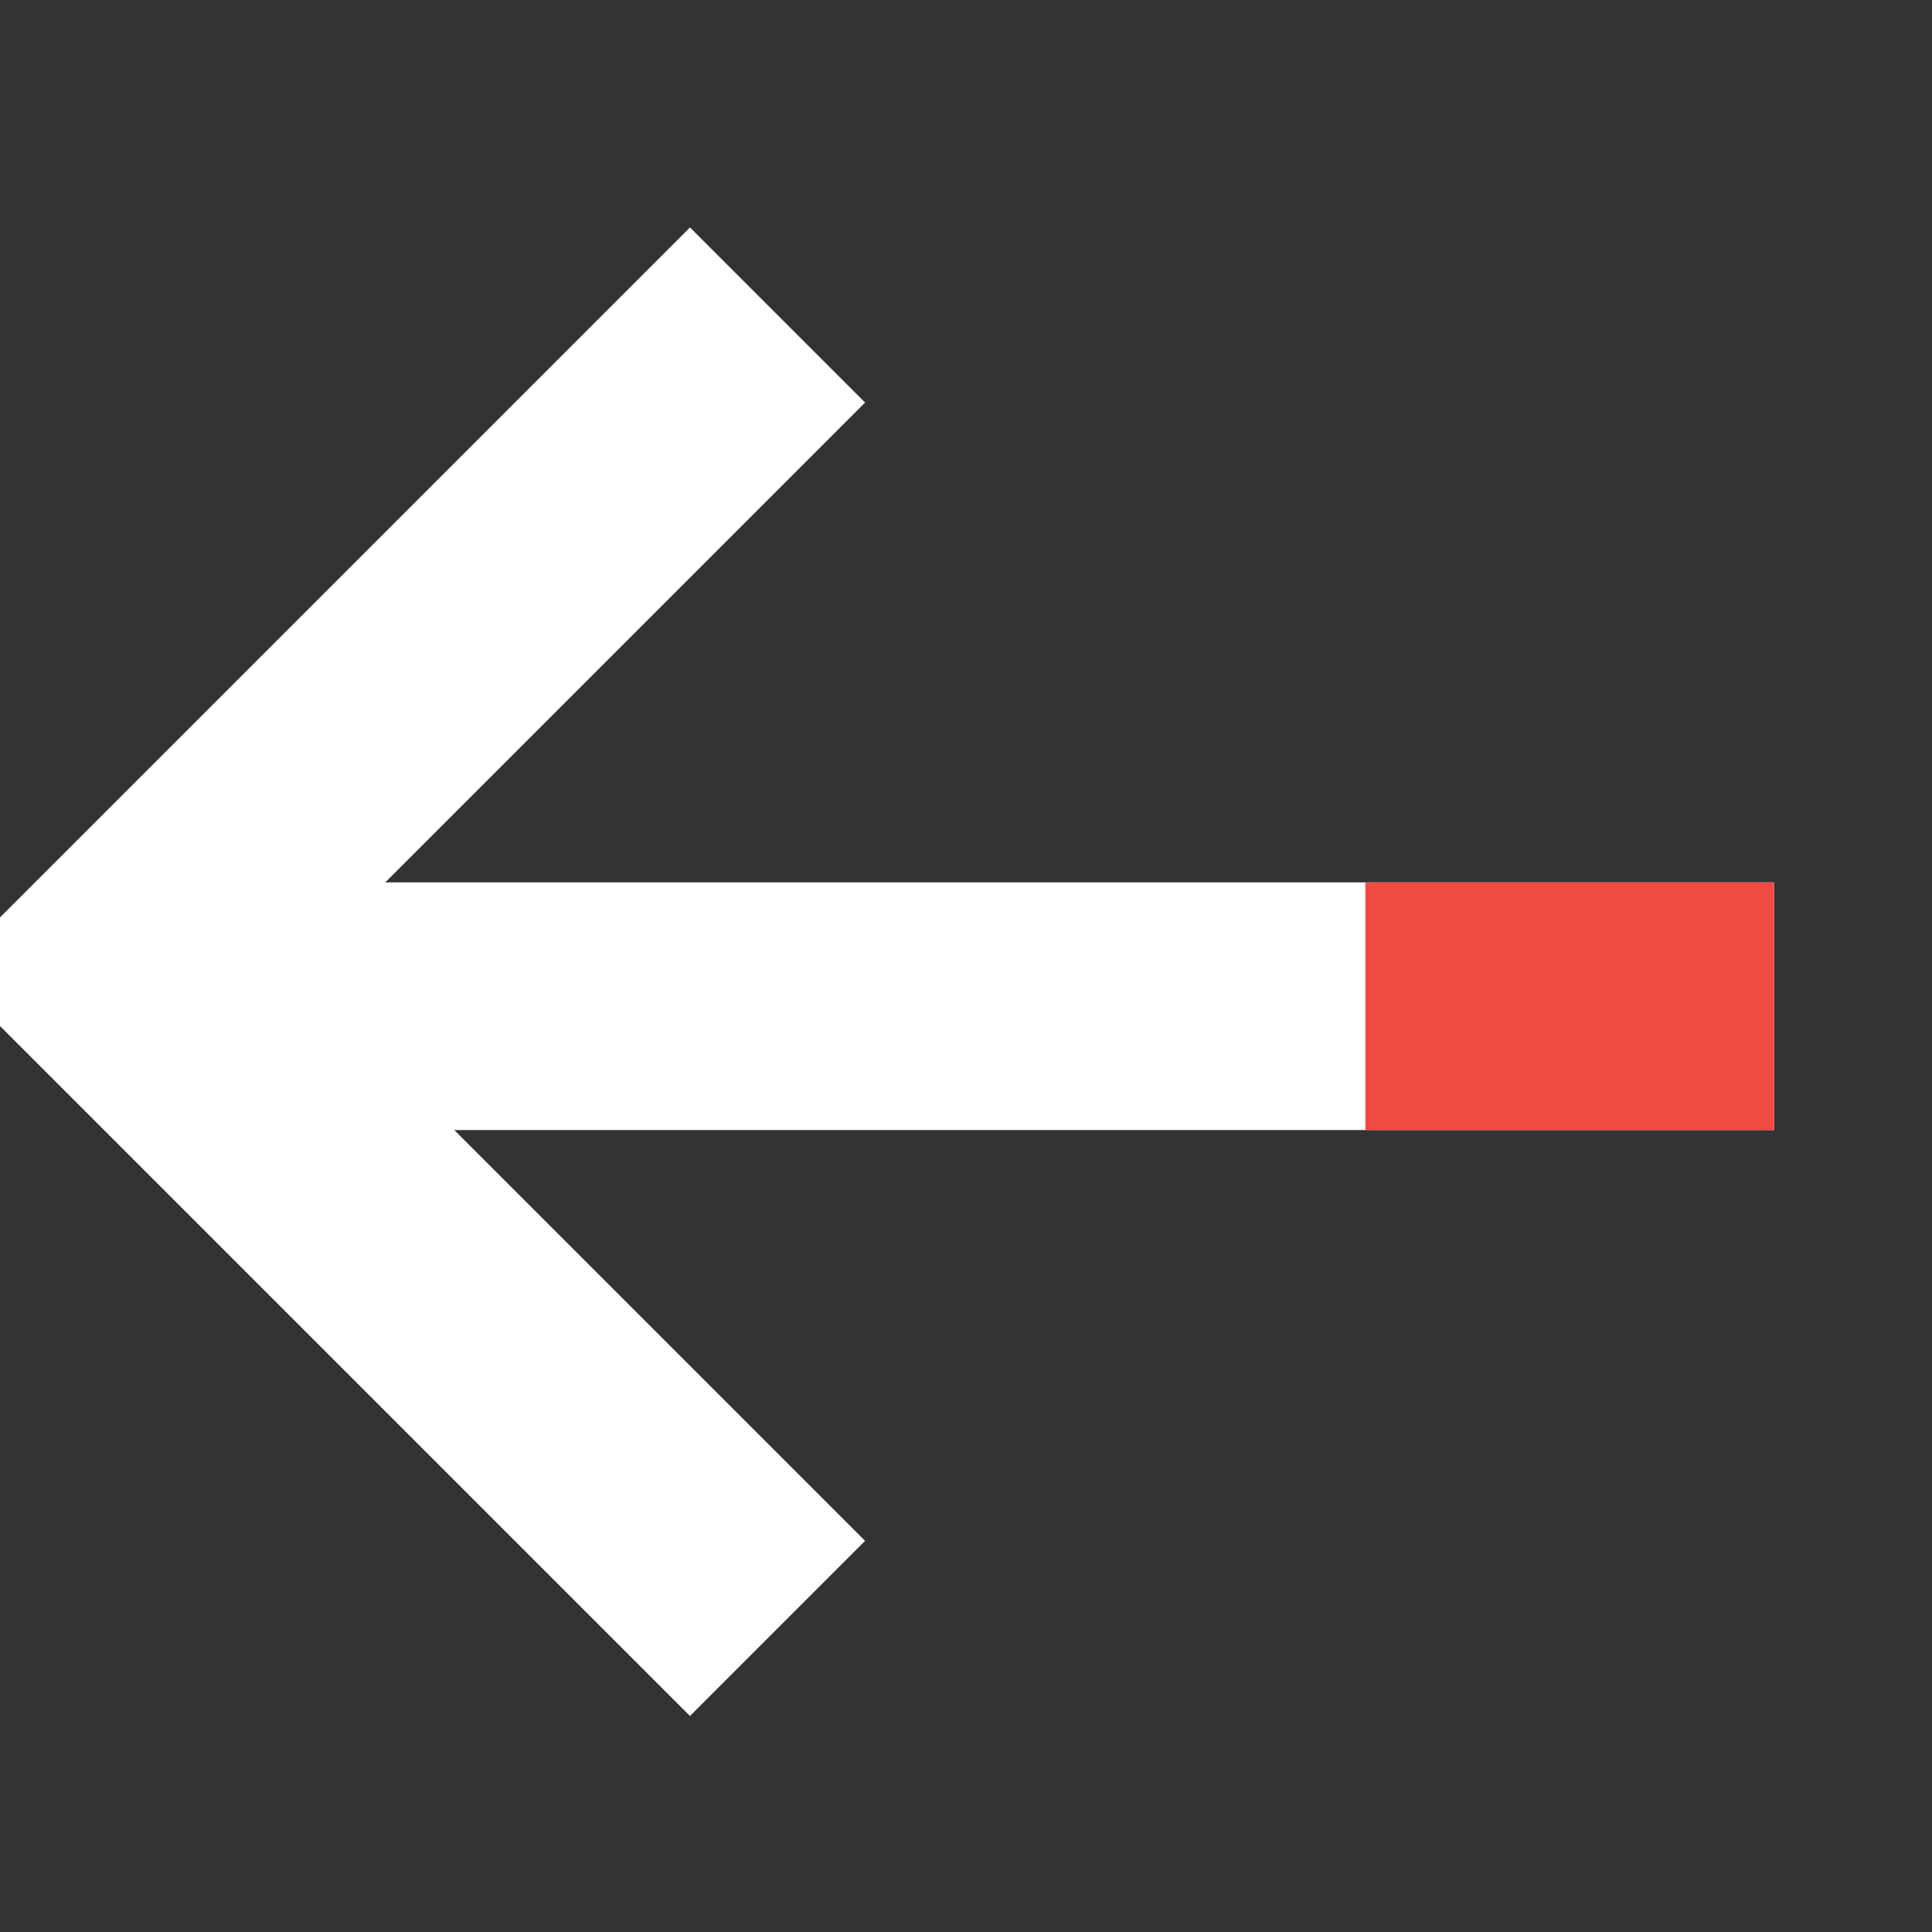
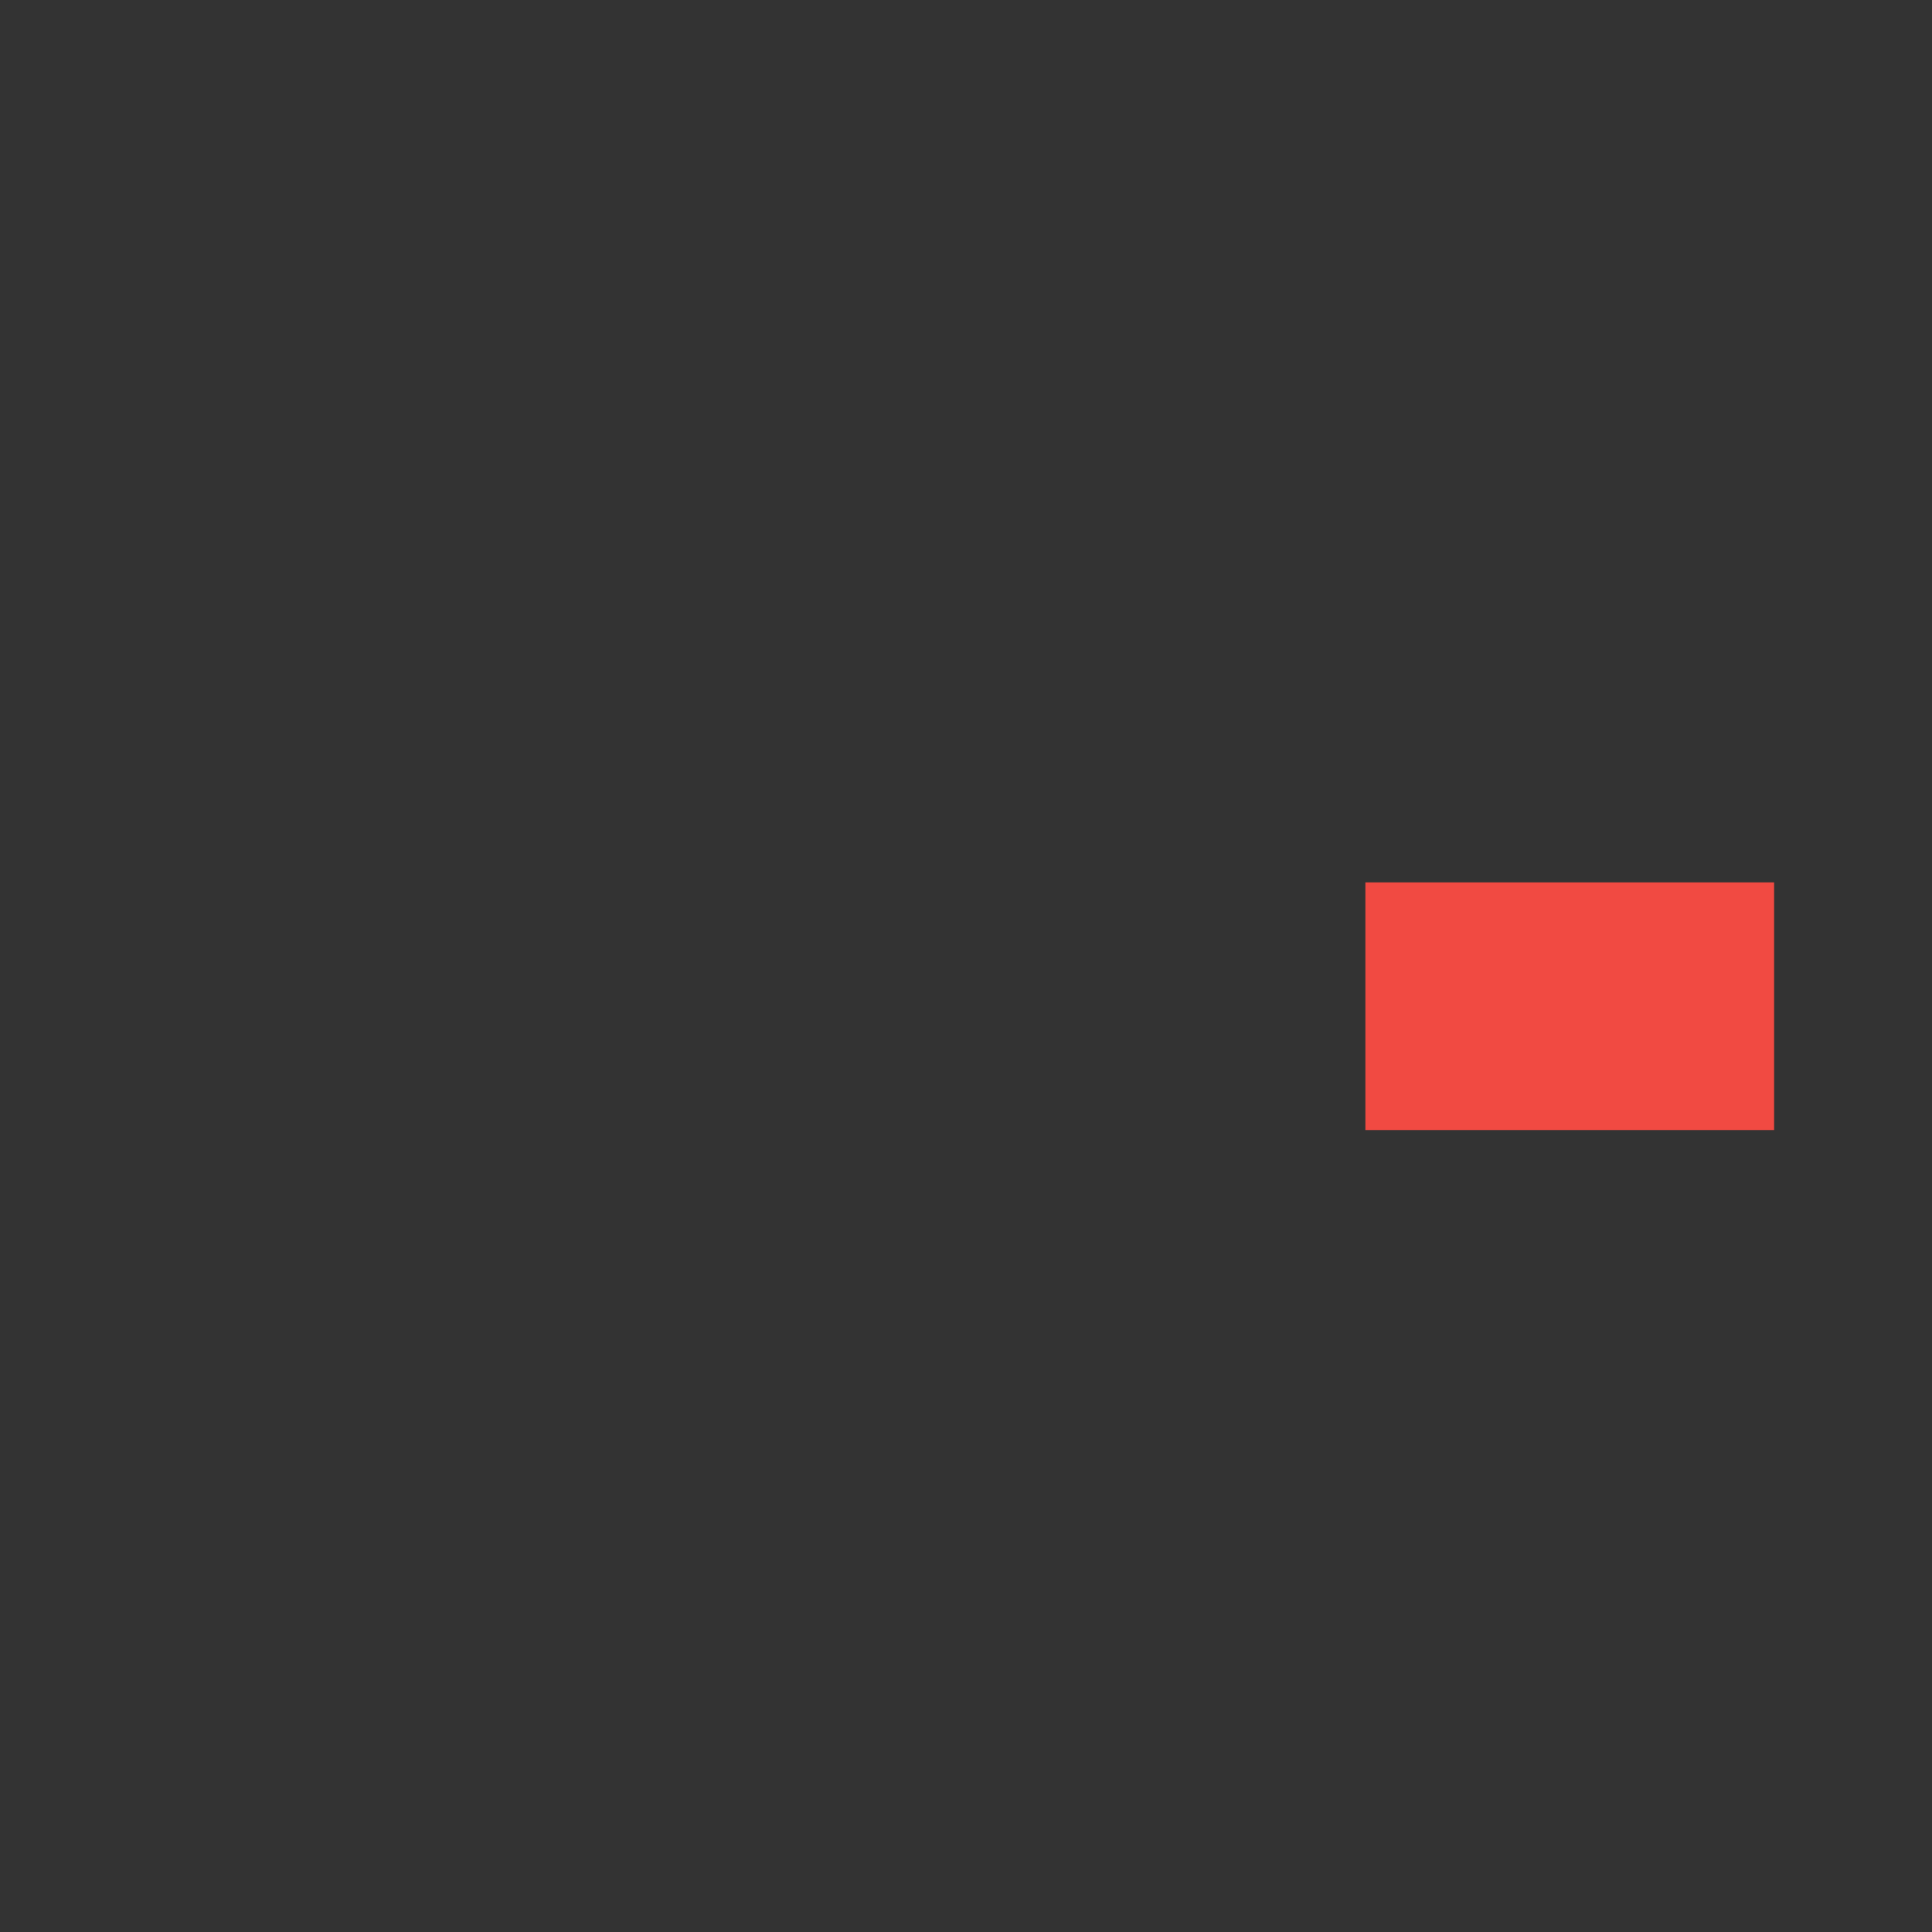
<svg xmlns="http://www.w3.org/2000/svg" width="16" height="16" viewBox="0 0 16 16">
  <rect x="0" y="0" width="16" height="16" fill="#333333" stroke="none" />
  <g fill="none" fill-rule="evenodd" stroke-linecap="square" stroke-width="2.051">
-     <path stroke="#FFF" d="M8.047 8.047L1.381 8.047 1.381 1.381 1.381 1.381" transform="translate(1 3.333) scale(1 -1) rotate(45 16.095 0)" />
-     <path stroke="#FFF" stroke-linejoin="round" d="M2 5L12.667 5" transform="translate(1 3.333)" />
    <path stroke="#F14A42" stroke-linejoin="round" d="M11.333 5L12.667 5" transform="translate(1 3.333)" />
  </g>
</svg>